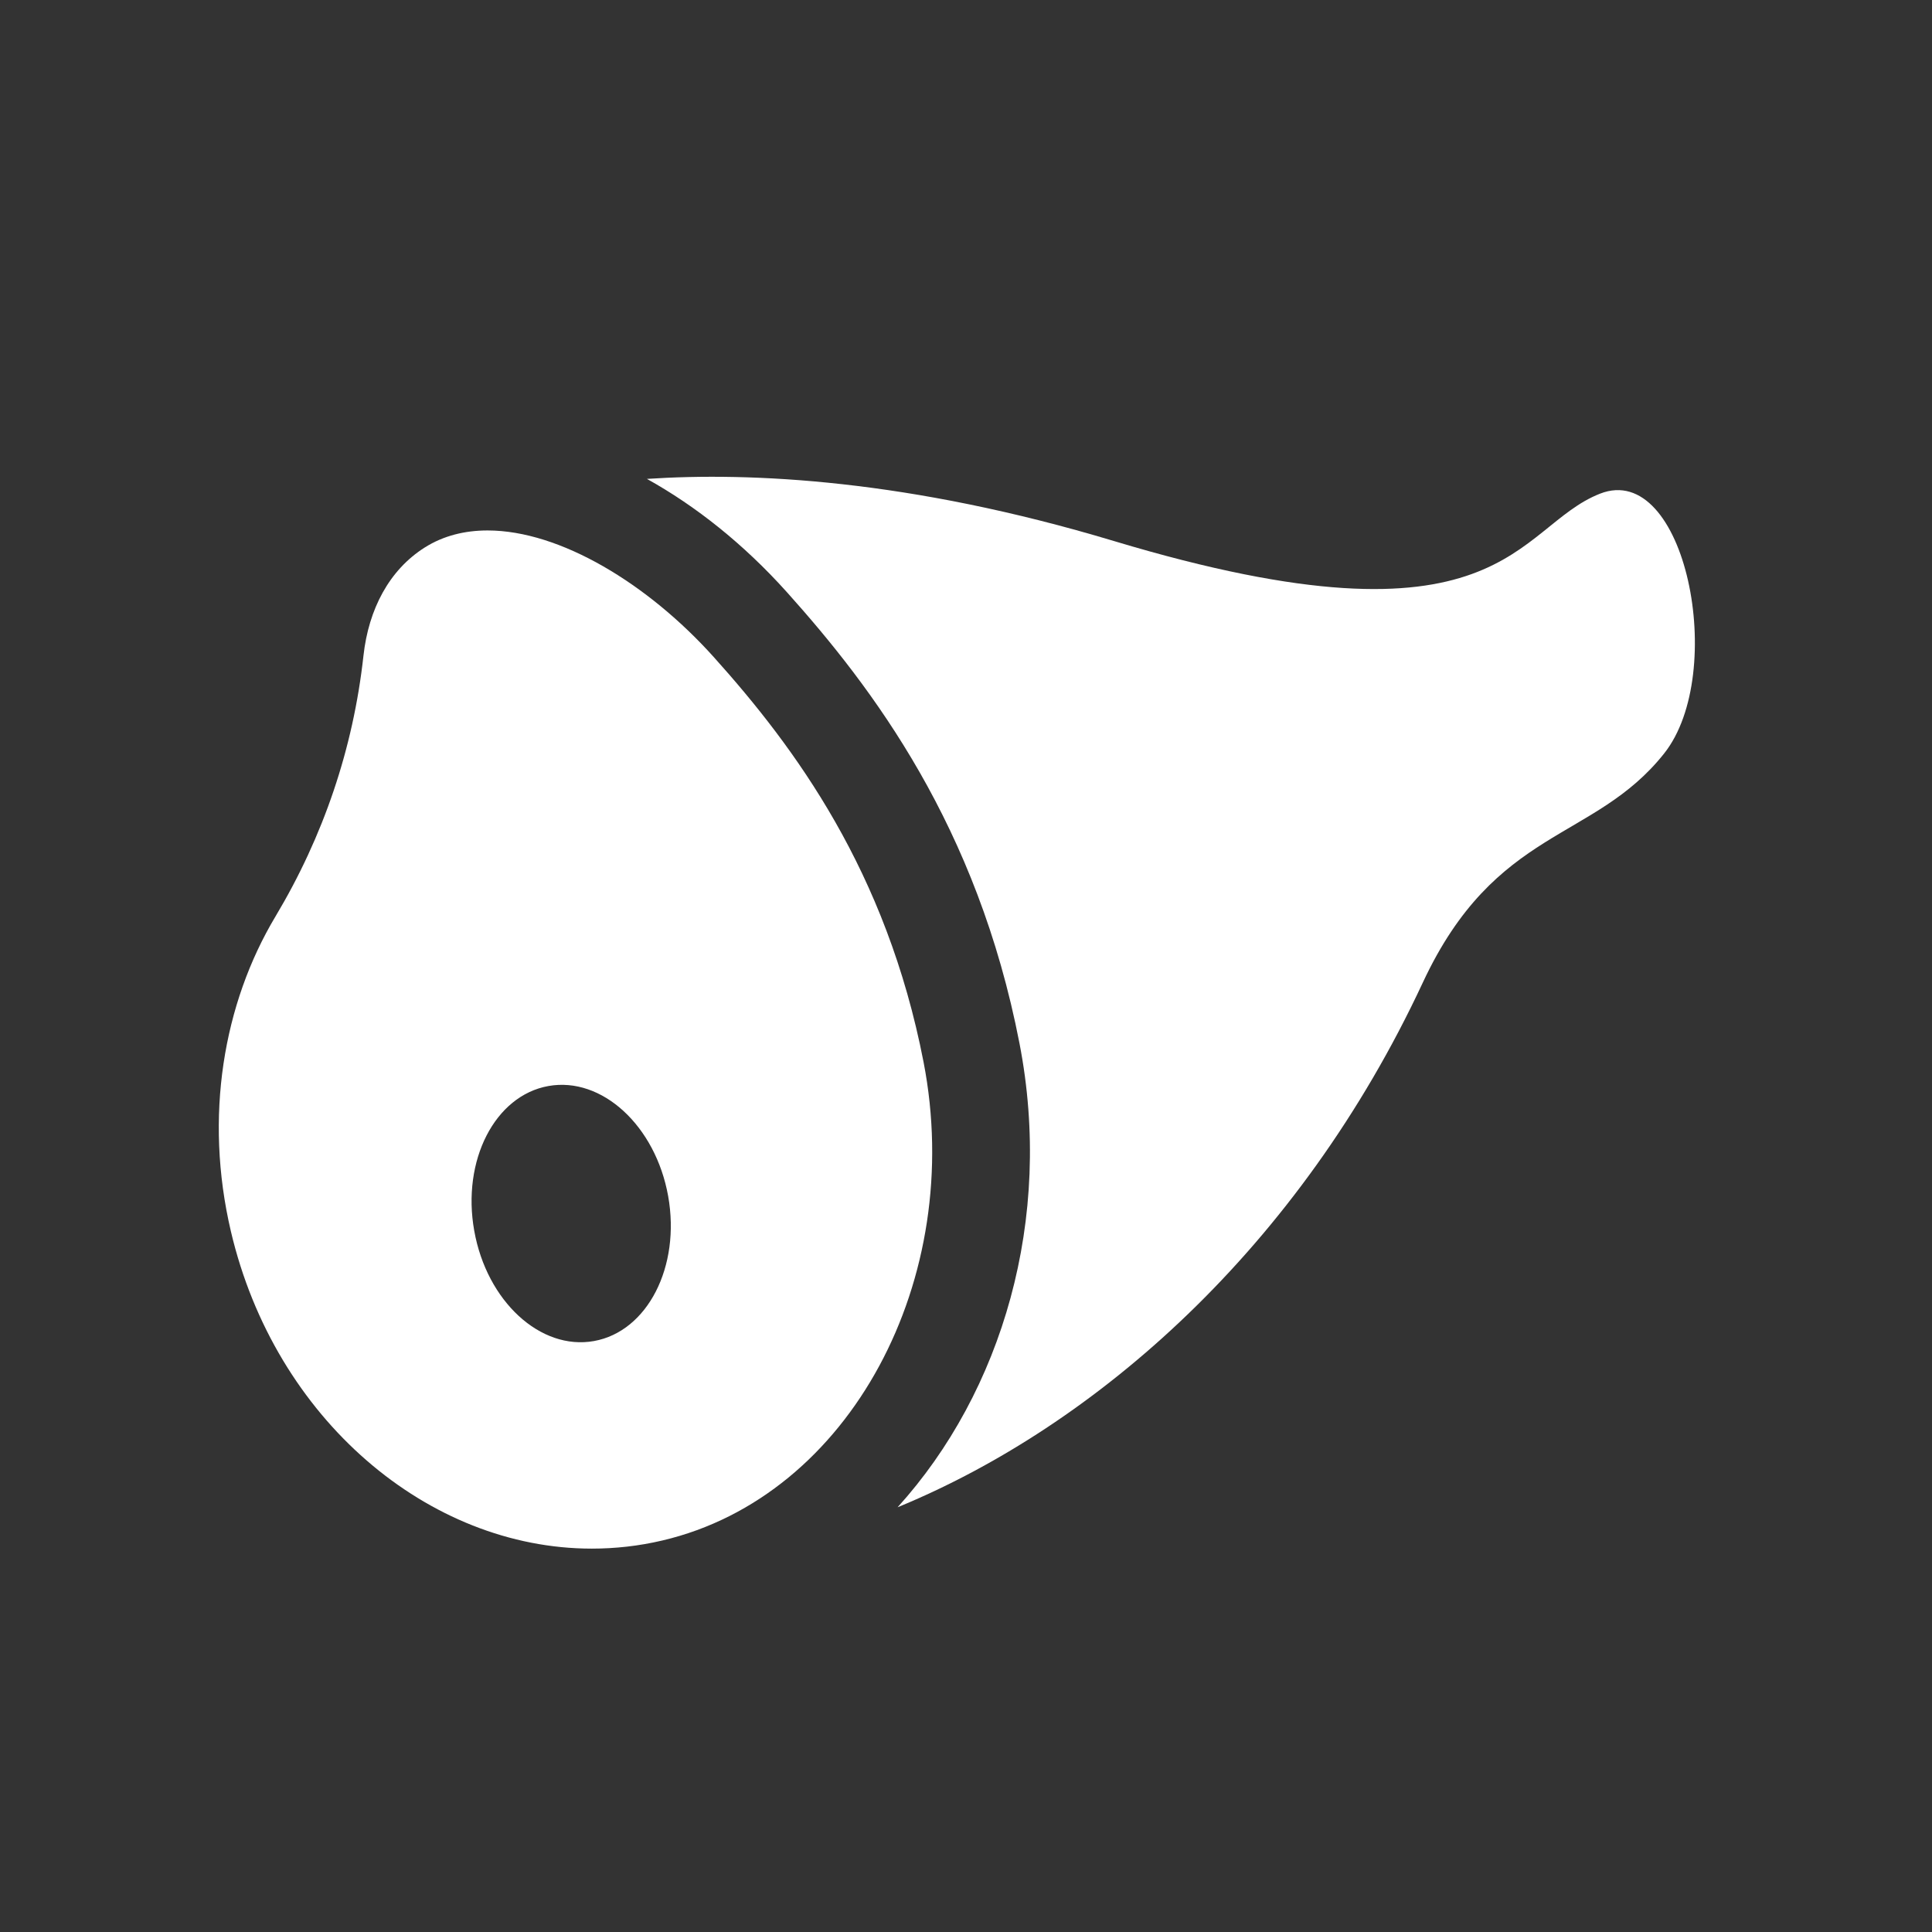
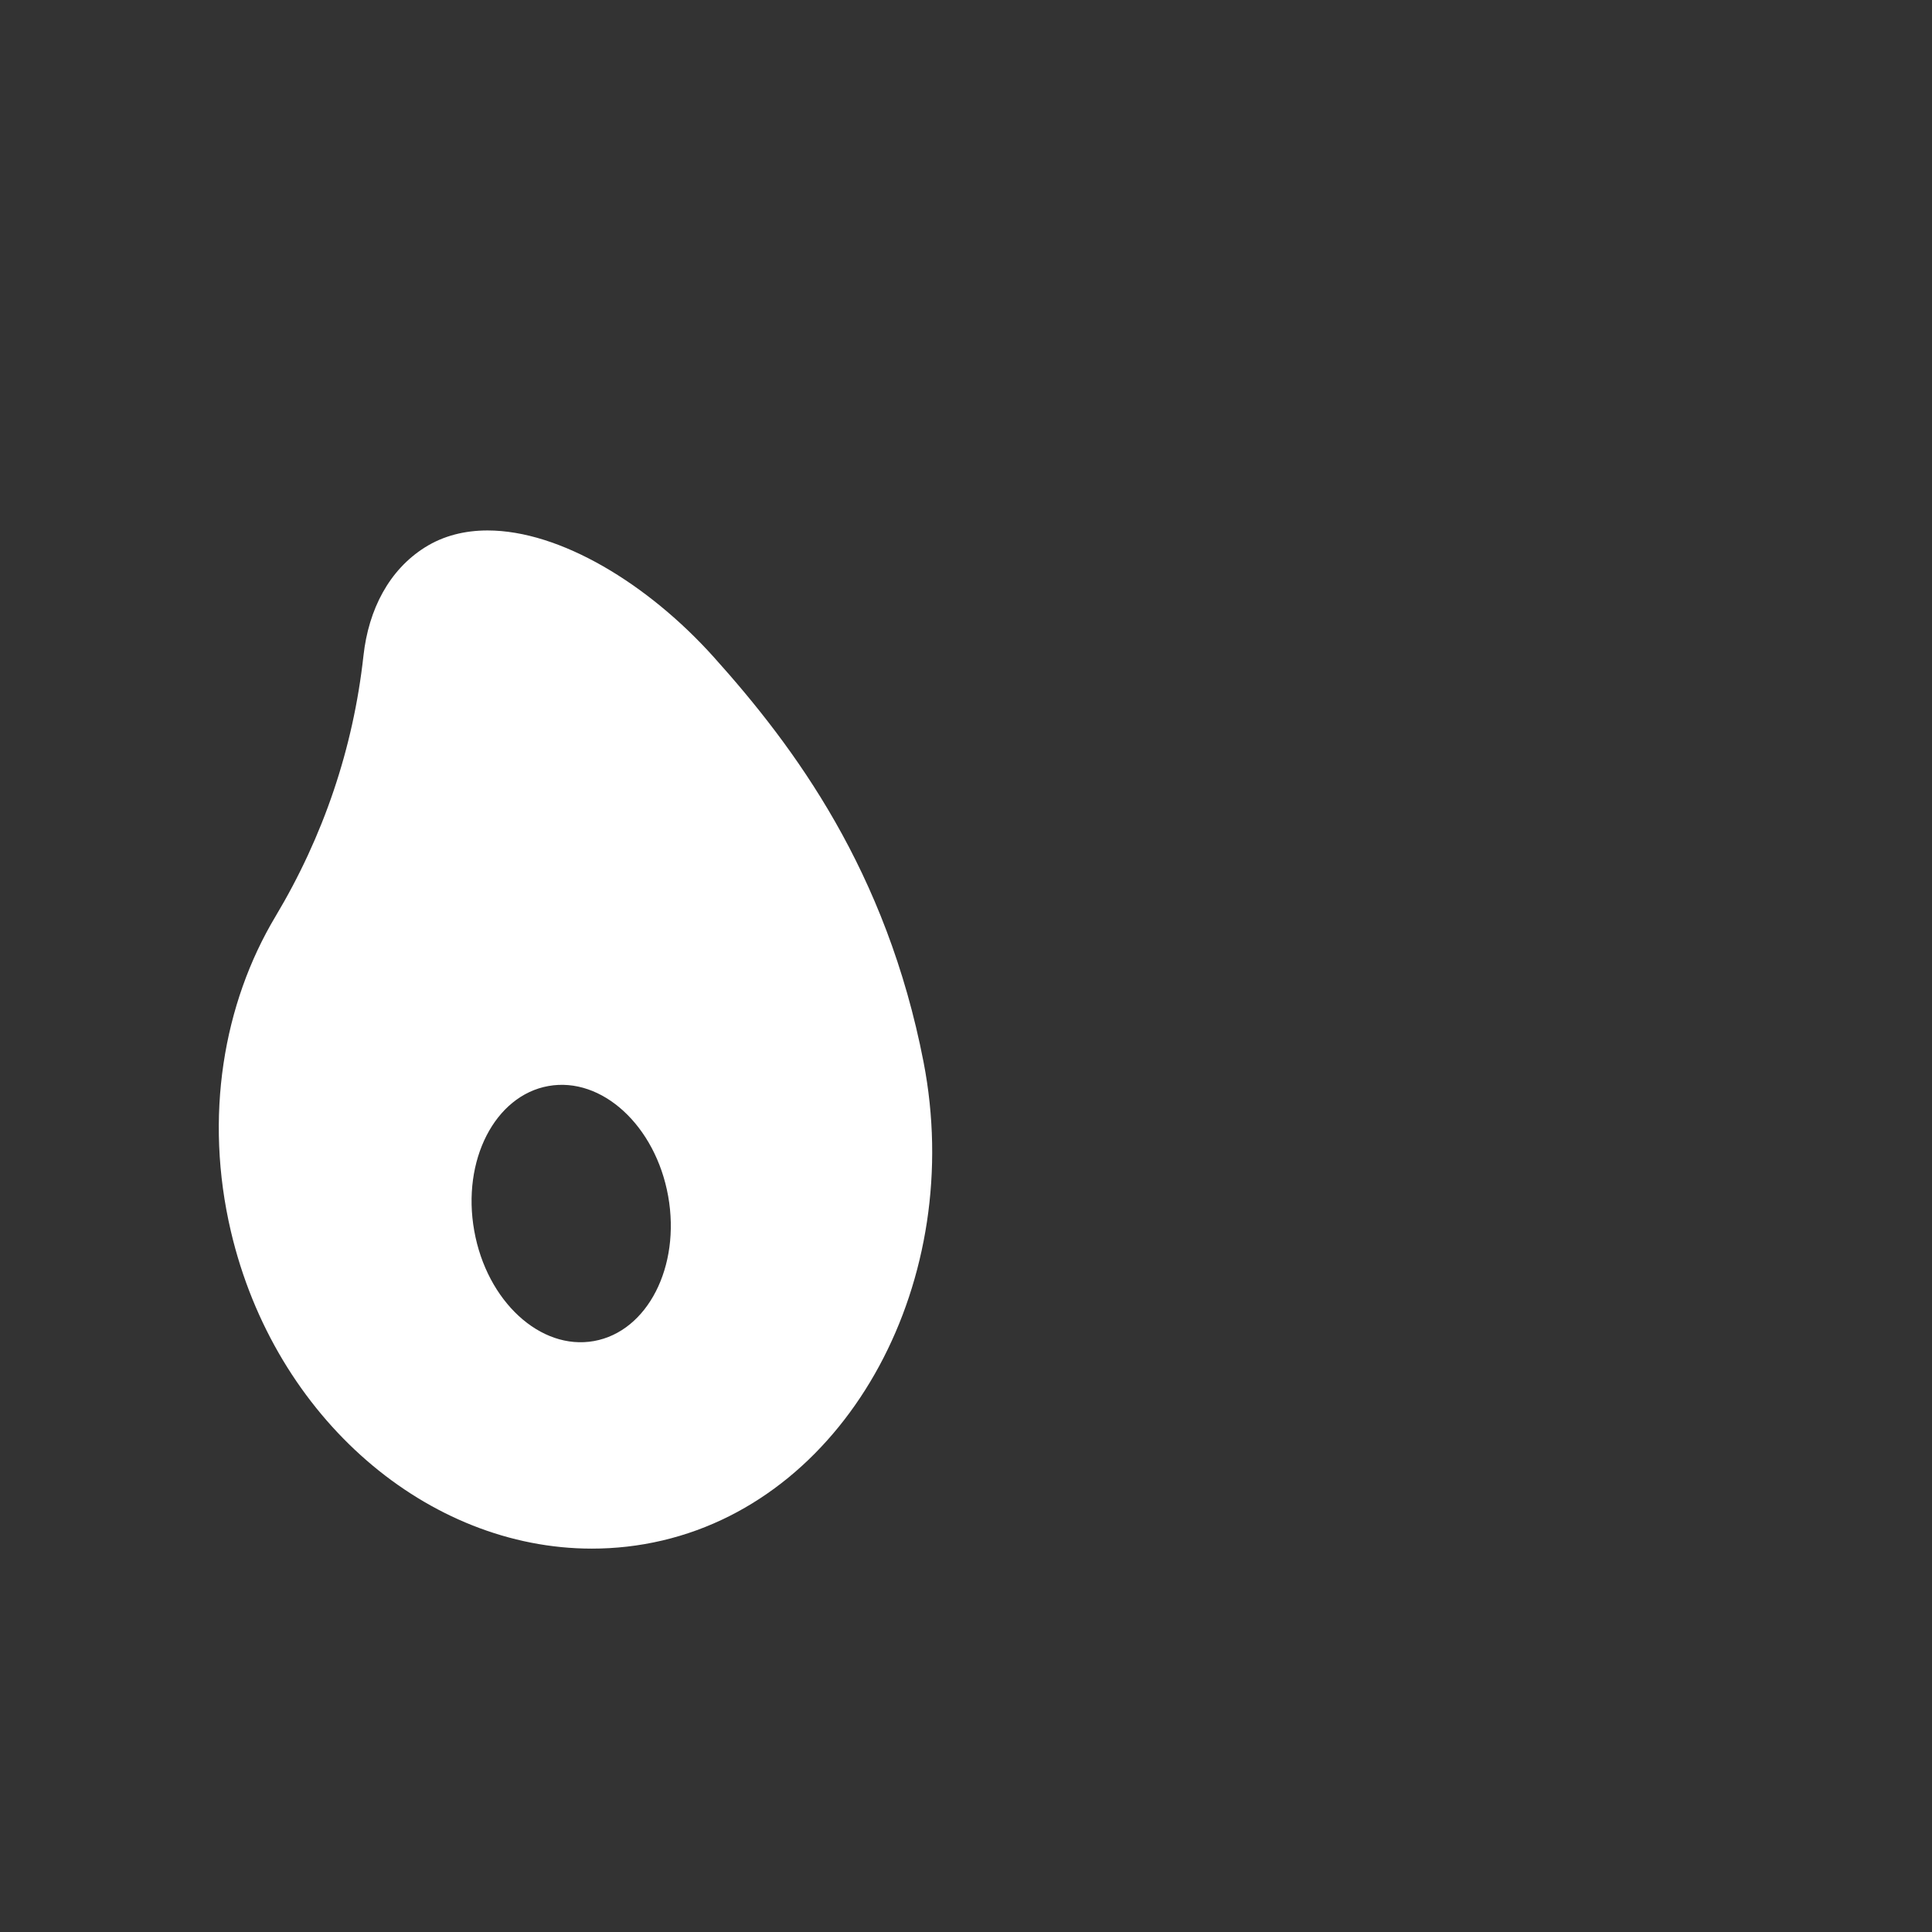
<svg xmlns="http://www.w3.org/2000/svg" width="32" height="32" viewBox="0 0 32 32" fill="none">
  <rect x="0" y="0" width="32" height="32" fill="#333333" stroke="none" />
-   <path d="M26.501 8.177C25.084 8.733 24.932 10.91 18.453 8.962C15.049 7.938 12.437 7.818 10.715 7.932C11.526 8.382 12.319 9.013 13.028 9.802C14.457 11.394 16.188 13.682 16.886 17.282C17.45 20.189 16.6 23.052 14.867 24.965C18.153 23.615 21.517 20.67 23.566 16.275C24.771 13.69 26.4 13.947 27.564 12.479C28.62 11.147 27.918 7.62 26.501 8.177Z" fill="white" />
  <path d="M15.297 17.591C14.683 14.428 13.165 12.378 11.823 10.884C10.734 9.671 9.277 8.786 8.076 8.786C7.698 8.786 7.345 8.873 7.037 9.067C6.447 9.439 6.105 10.09 6.02 10.861C5.851 12.397 5.356 13.853 4.563 15.179C3.698 16.624 3.379 18.496 3.824 20.394C4.554 23.506 7.095 25.65 9.802 25.65C10.19 25.65 10.582 25.607 10.972 25.515C14.085 24.784 15.993 21.18 15.297 17.591ZM9.838 22.212C8.951 22.371 8.063 21.553 7.855 20.386C7.646 19.221 8.196 18.147 9.083 17.988C9.97 17.829 10.858 18.647 11.067 19.812C11.275 20.979 10.725 22.053 9.838 22.212Z" fill="white" />
</svg>